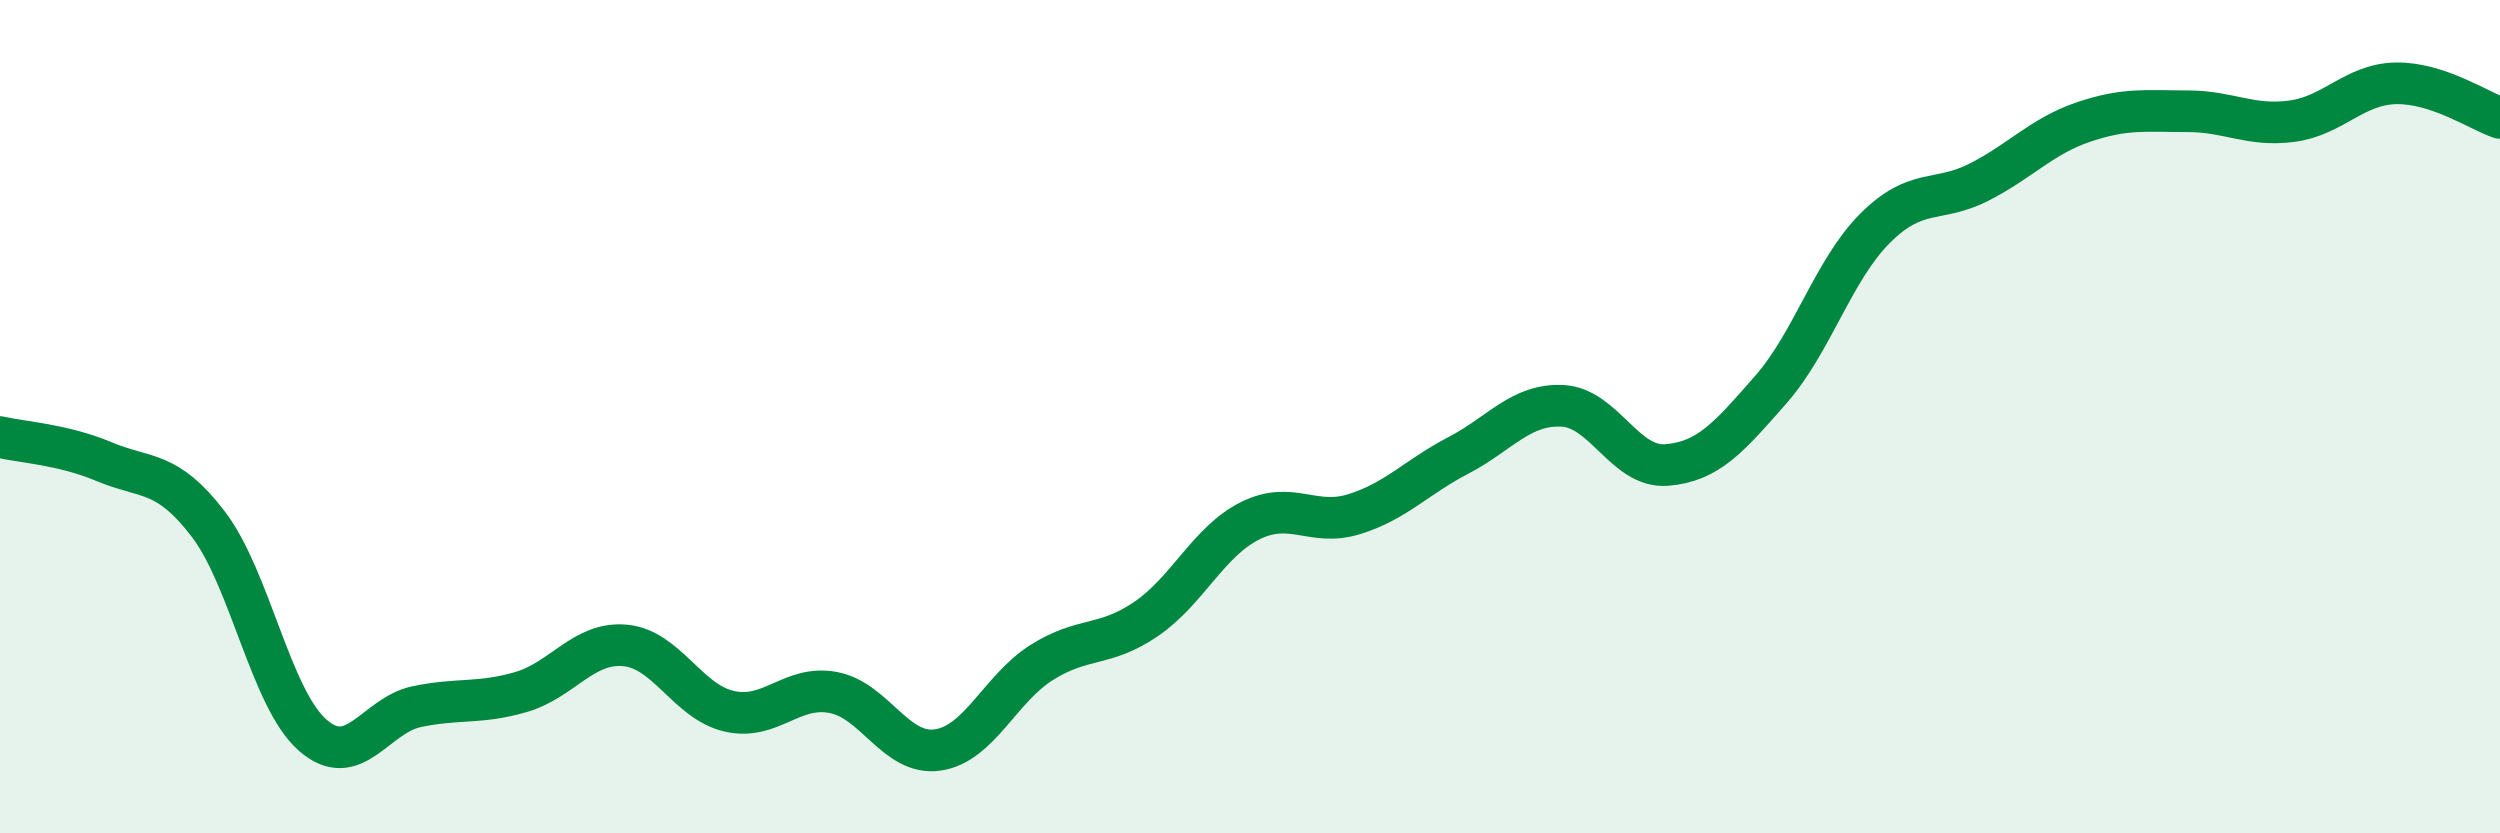
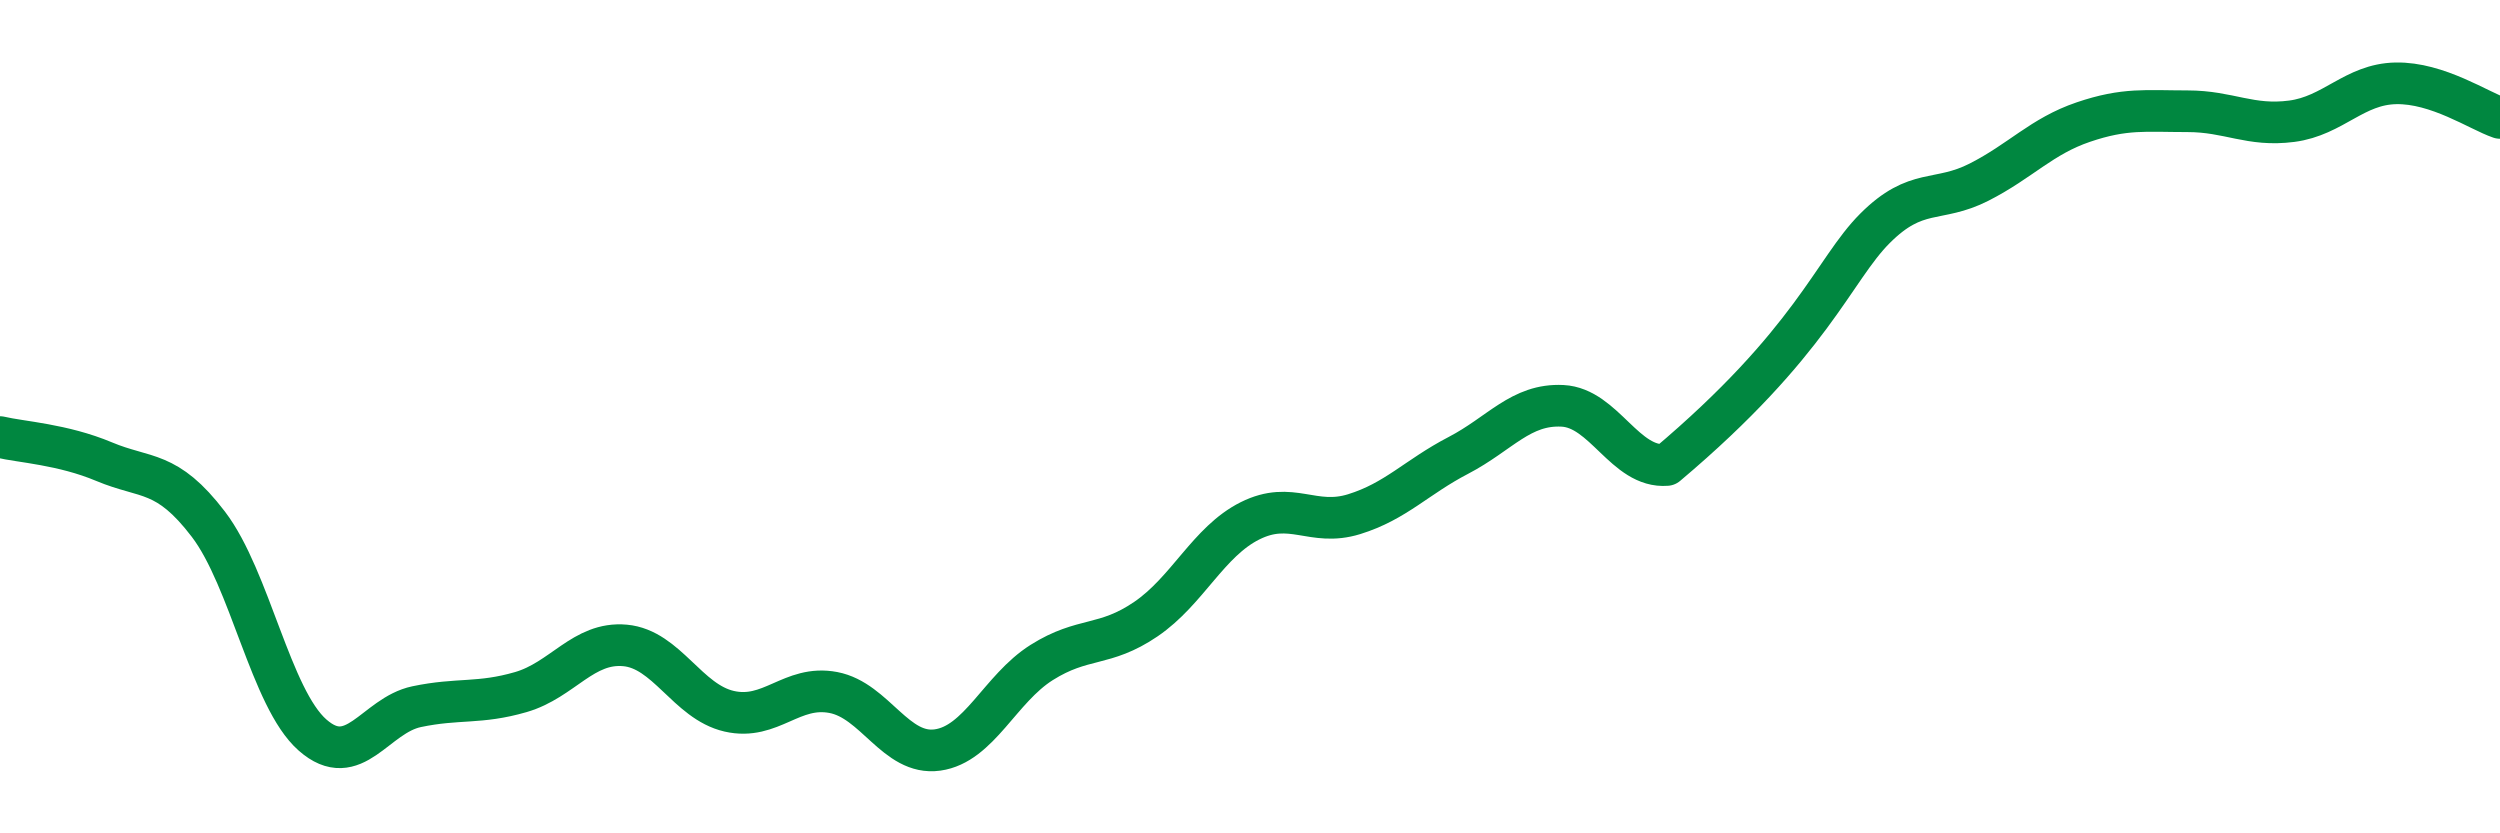
<svg xmlns="http://www.w3.org/2000/svg" width="60" height="20" viewBox="0 0 60 20">
-   <path d="M 0,10.49 C 0.5,10.61 1.5,10.66 2.5,11.08 C 3.5,11.5 4,11.27 5,12.58 C 6,13.89 6.5,16.76 7.5,17.64 C 8.5,18.52 9,17.17 10,16.96 C 11,16.75 11.5,16.9 12.5,16.61 C 13.5,16.32 14,15.4 15,15.49 C 16,15.58 16.5,16.84 17.5,17.07 C 18.5,17.3 19,16.43 20,16.62 C 21,16.81 21.5,18.14 22.5,18 C 23.5,17.86 24,16.53 25,15.9 C 26,15.27 26.5,15.54 27.5,14.86 C 28.5,14.18 29,13 30,12.5 C 31,12 31.5,12.65 32.5,12.34 C 33.5,12.03 34,11.45 35,10.93 C 36,10.41 36.5,9.69 37.5,9.74 C 38.5,9.79 39,11.24 40,11.16 C 41,11.08 41.5,10.49 42.5,9.35 C 43.5,8.21 44,6.48 45,5.48 C 46,4.48 46.5,4.88 47.5,4.37 C 48.5,3.86 49,3.27 50,2.93 C 51,2.59 51.5,2.67 52.5,2.67 C 53.5,2.67 54,3.04 55,2.91 C 56,2.78 56.5,2.02 57.5,2 C 58.5,1.98 59.5,2.66 60,2.83L60 20L0 20Z" fill="#008740" opacity="0.1" stroke-linecap="round" stroke-linejoin="round" />
-   <path d="M 0,10.49 C 0.5,10.61 1.5,10.66 2.5,11.08 C 3.5,11.5 4,11.27 5,12.58 C 6,13.89 6.5,16.76 7.5,17.64 C 8.5,18.52 9,17.17 10,16.96 C 11,16.75 11.5,16.9 12.5,16.61 C 13.5,16.32 14,15.4 15,15.49 C 16,15.58 16.5,16.84 17.5,17.07 C 18.5,17.3 19,16.43 20,16.62 C 21,16.81 21.5,18.14 22.5,18 C 23.5,17.86 24,16.53 25,15.9 C 26,15.27 26.5,15.54 27.5,14.86 C 28.5,14.18 29,13 30,12.5 C 31,12 31.5,12.65 32.5,12.34 C 33.5,12.03 34,11.45 35,10.93 C 36,10.41 36.5,9.69 37.5,9.74 C 38.5,9.79 39,11.24 40,11.16 C 41,11.08 41.5,10.49 42.5,9.35 C 43.5,8.21 44,6.48 45,5.48 C 46,4.48 46.5,4.88 47.5,4.37 C 48.5,3.86 49,3.27 50,2.93 C 51,2.59 51.5,2.67 52.5,2.67 C 53.5,2.67 54,3.04 55,2.91 C 56,2.78 56.5,2.02 57.5,2 C 58.5,1.98 59.5,2.66 60,2.83" stroke="#008740" stroke-width="1" fill="none" stroke-linecap="round" stroke-linejoin="round" />
+   <path d="M 0,10.49 C 0.5,10.61 1.5,10.66 2.5,11.08 C 3.5,11.5 4,11.27 5,12.58 C 6,13.89 6.5,16.76 7.5,17.64 C 8.5,18.52 9,17.17 10,16.96 C 11,16.75 11.5,16.9 12.5,16.61 C 13.5,16.32 14,15.4 15,15.49 C 16,15.58 16.5,16.84 17.5,17.07 C 18.5,17.3 19,16.43 20,16.62 C 21,16.81 21.5,18.14 22.5,18 C 23.5,17.86 24,16.53 25,15.9 C 26,15.27 26.5,15.54 27.5,14.86 C 28.5,14.18 29,13 30,12.5 C 31,12 31.5,12.65 32.5,12.34 C 33.5,12.03 34,11.45 35,10.93 C 36,10.41 36.5,9.69 37.5,9.74 C 38.5,9.79 39,11.24 40,11.16 C 43.5,8.21 44,6.48 45,5.48 C 46,4.48 46.5,4.88 47.5,4.37 C 48.5,3.86 49,3.27 50,2.93 C 51,2.59 51.5,2.67 52.5,2.67 C 53.5,2.67 54,3.04 55,2.91 C 56,2.78 56.5,2.02 57.5,2 C 58.5,1.98 59.5,2.66 60,2.83" stroke="#008740" stroke-width="1" fill="none" stroke-linecap="round" stroke-linejoin="round" />
</svg>